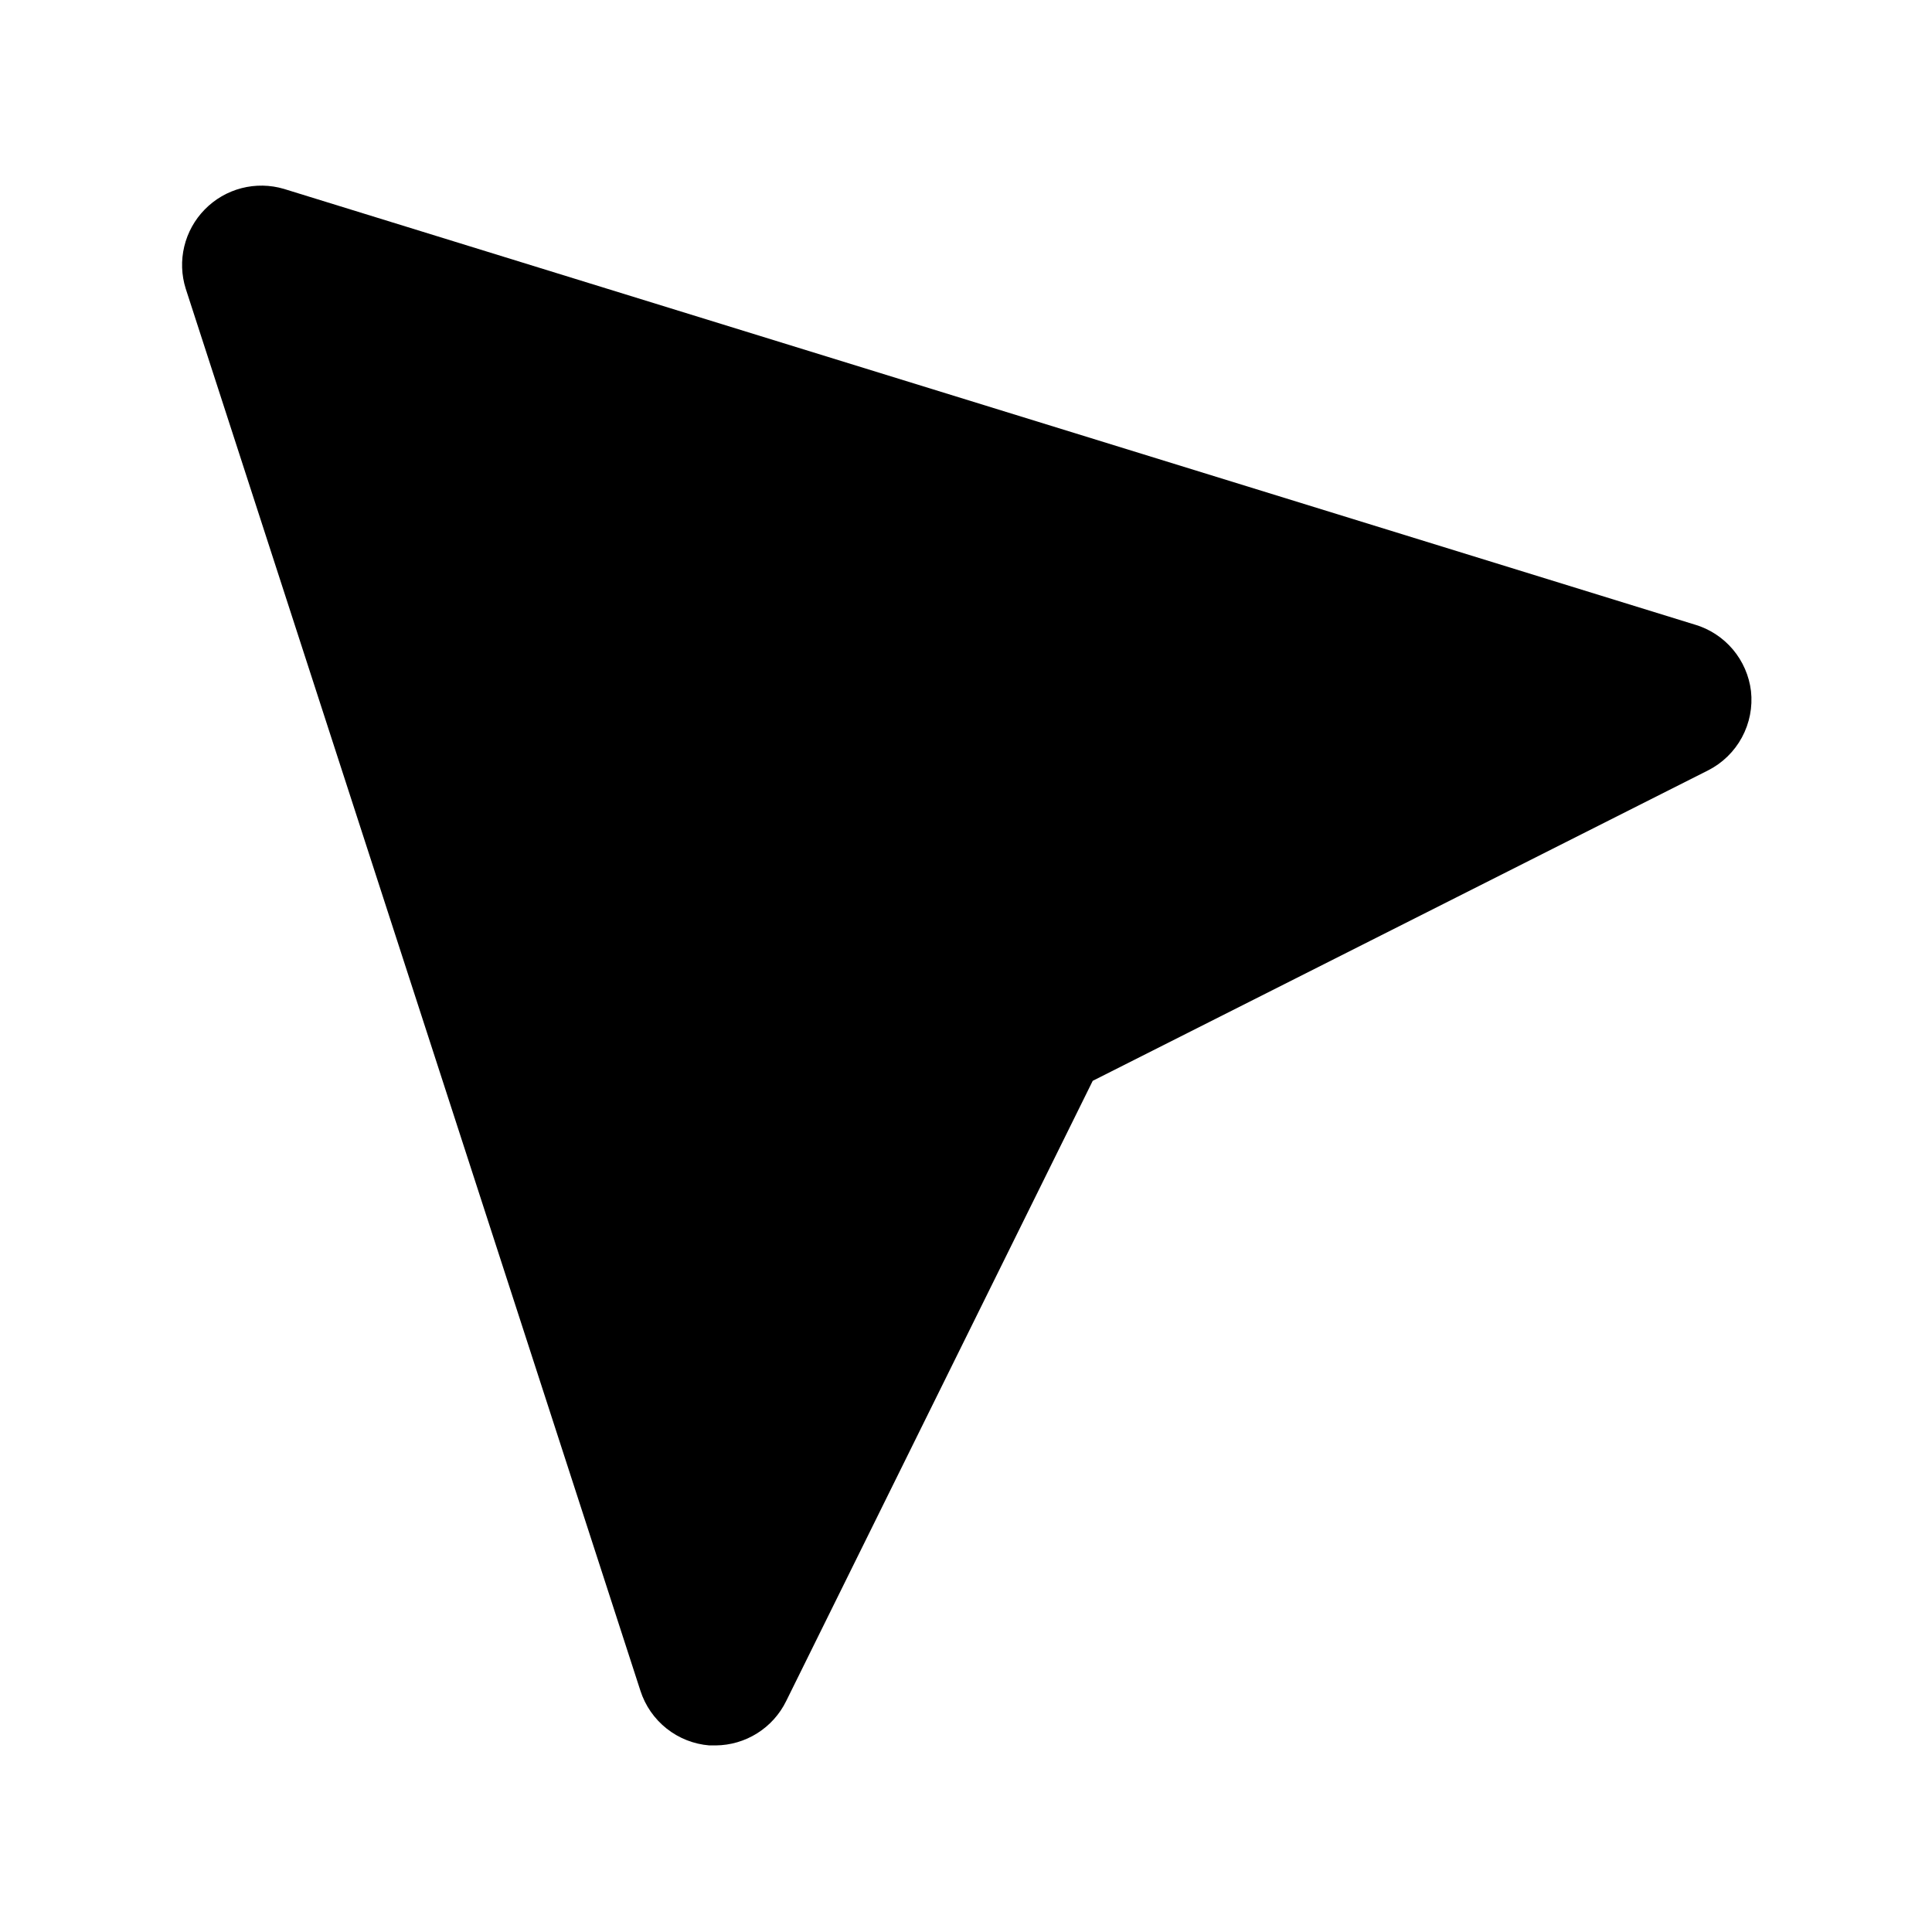
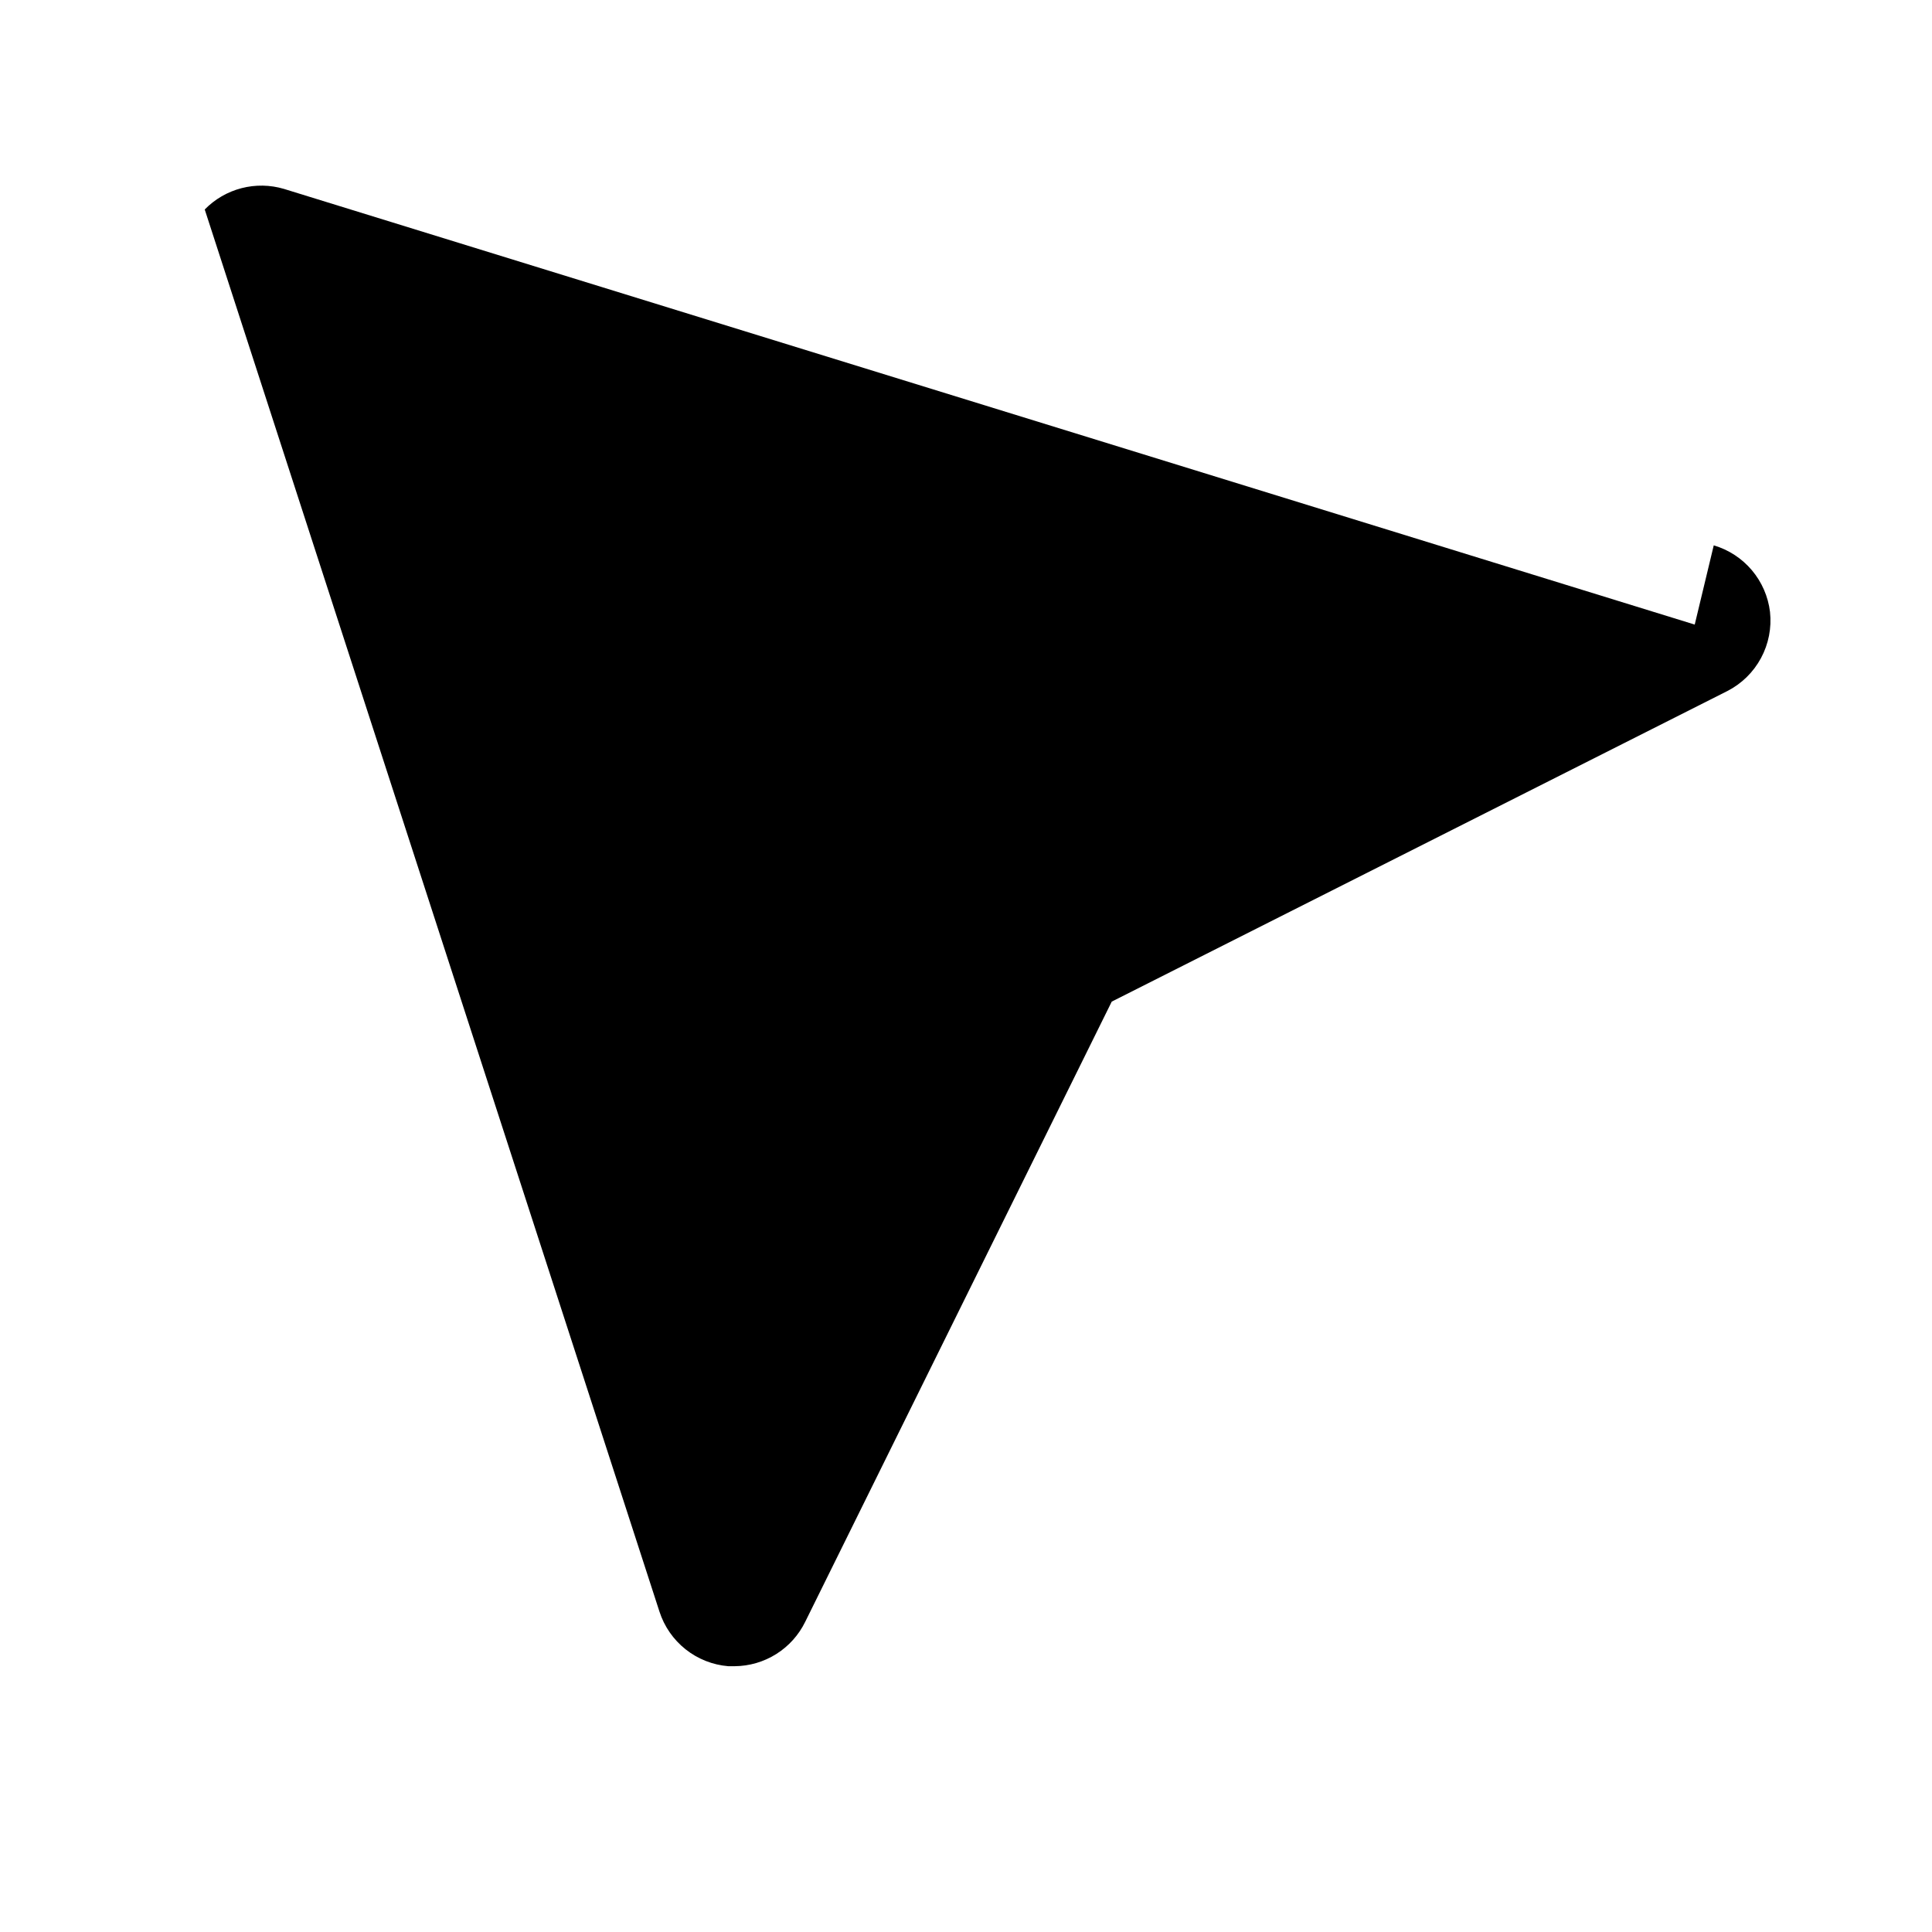
<svg xmlns="http://www.w3.org/2000/svg" fill="#000000" width="800px" height="800px" version="1.1" viewBox="144 144 512 512">
-   <path d="m593.12 309.52-373.87-115.46c-3.664-1.086-7.559-1.152-11.258-0.191s-7.066 2.914-9.734 5.648c-2.664 2.715-4.539 6.102-5.426 9.801-0.887 3.695-0.754 7.566 0.387 11.191l120.5 371.56c1.27 3.949 3.684 7.434 6.934 10.012 3.25 2.578 7.191 4.137 11.328 4.473h1.68c3.898-0.031 7.711-1.145 11.012-3.223 3.301-2.074 5.957-5.031 7.672-8.531l81.238-164.37 163.11-82.289c3.797-1.934 6.914-4.981 8.938-8.73 2.027-3.75 2.863-8.027 2.398-12.262-0.492-4.074-2.164-7.914-4.812-11.051-2.648-3.133-6.156-5.422-10.094-6.582z" />
+   <path d="m593.12 309.52-373.87-115.46c-3.664-1.086-7.559-1.152-11.258-0.191s-7.066 2.914-9.734 5.648l120.5 371.56c1.27 3.949 3.684 7.434 6.934 10.012 3.25 2.578 7.191 4.137 11.328 4.473h1.68c3.898-0.031 7.711-1.145 11.012-3.223 3.301-2.074 5.957-5.031 7.672-8.531l81.238-164.37 163.11-82.289c3.797-1.934 6.914-4.981 8.938-8.73 2.027-3.75 2.863-8.027 2.398-12.262-0.492-4.074-2.164-7.914-4.812-11.051-2.648-3.133-6.156-5.422-10.094-6.582z" />
</svg>